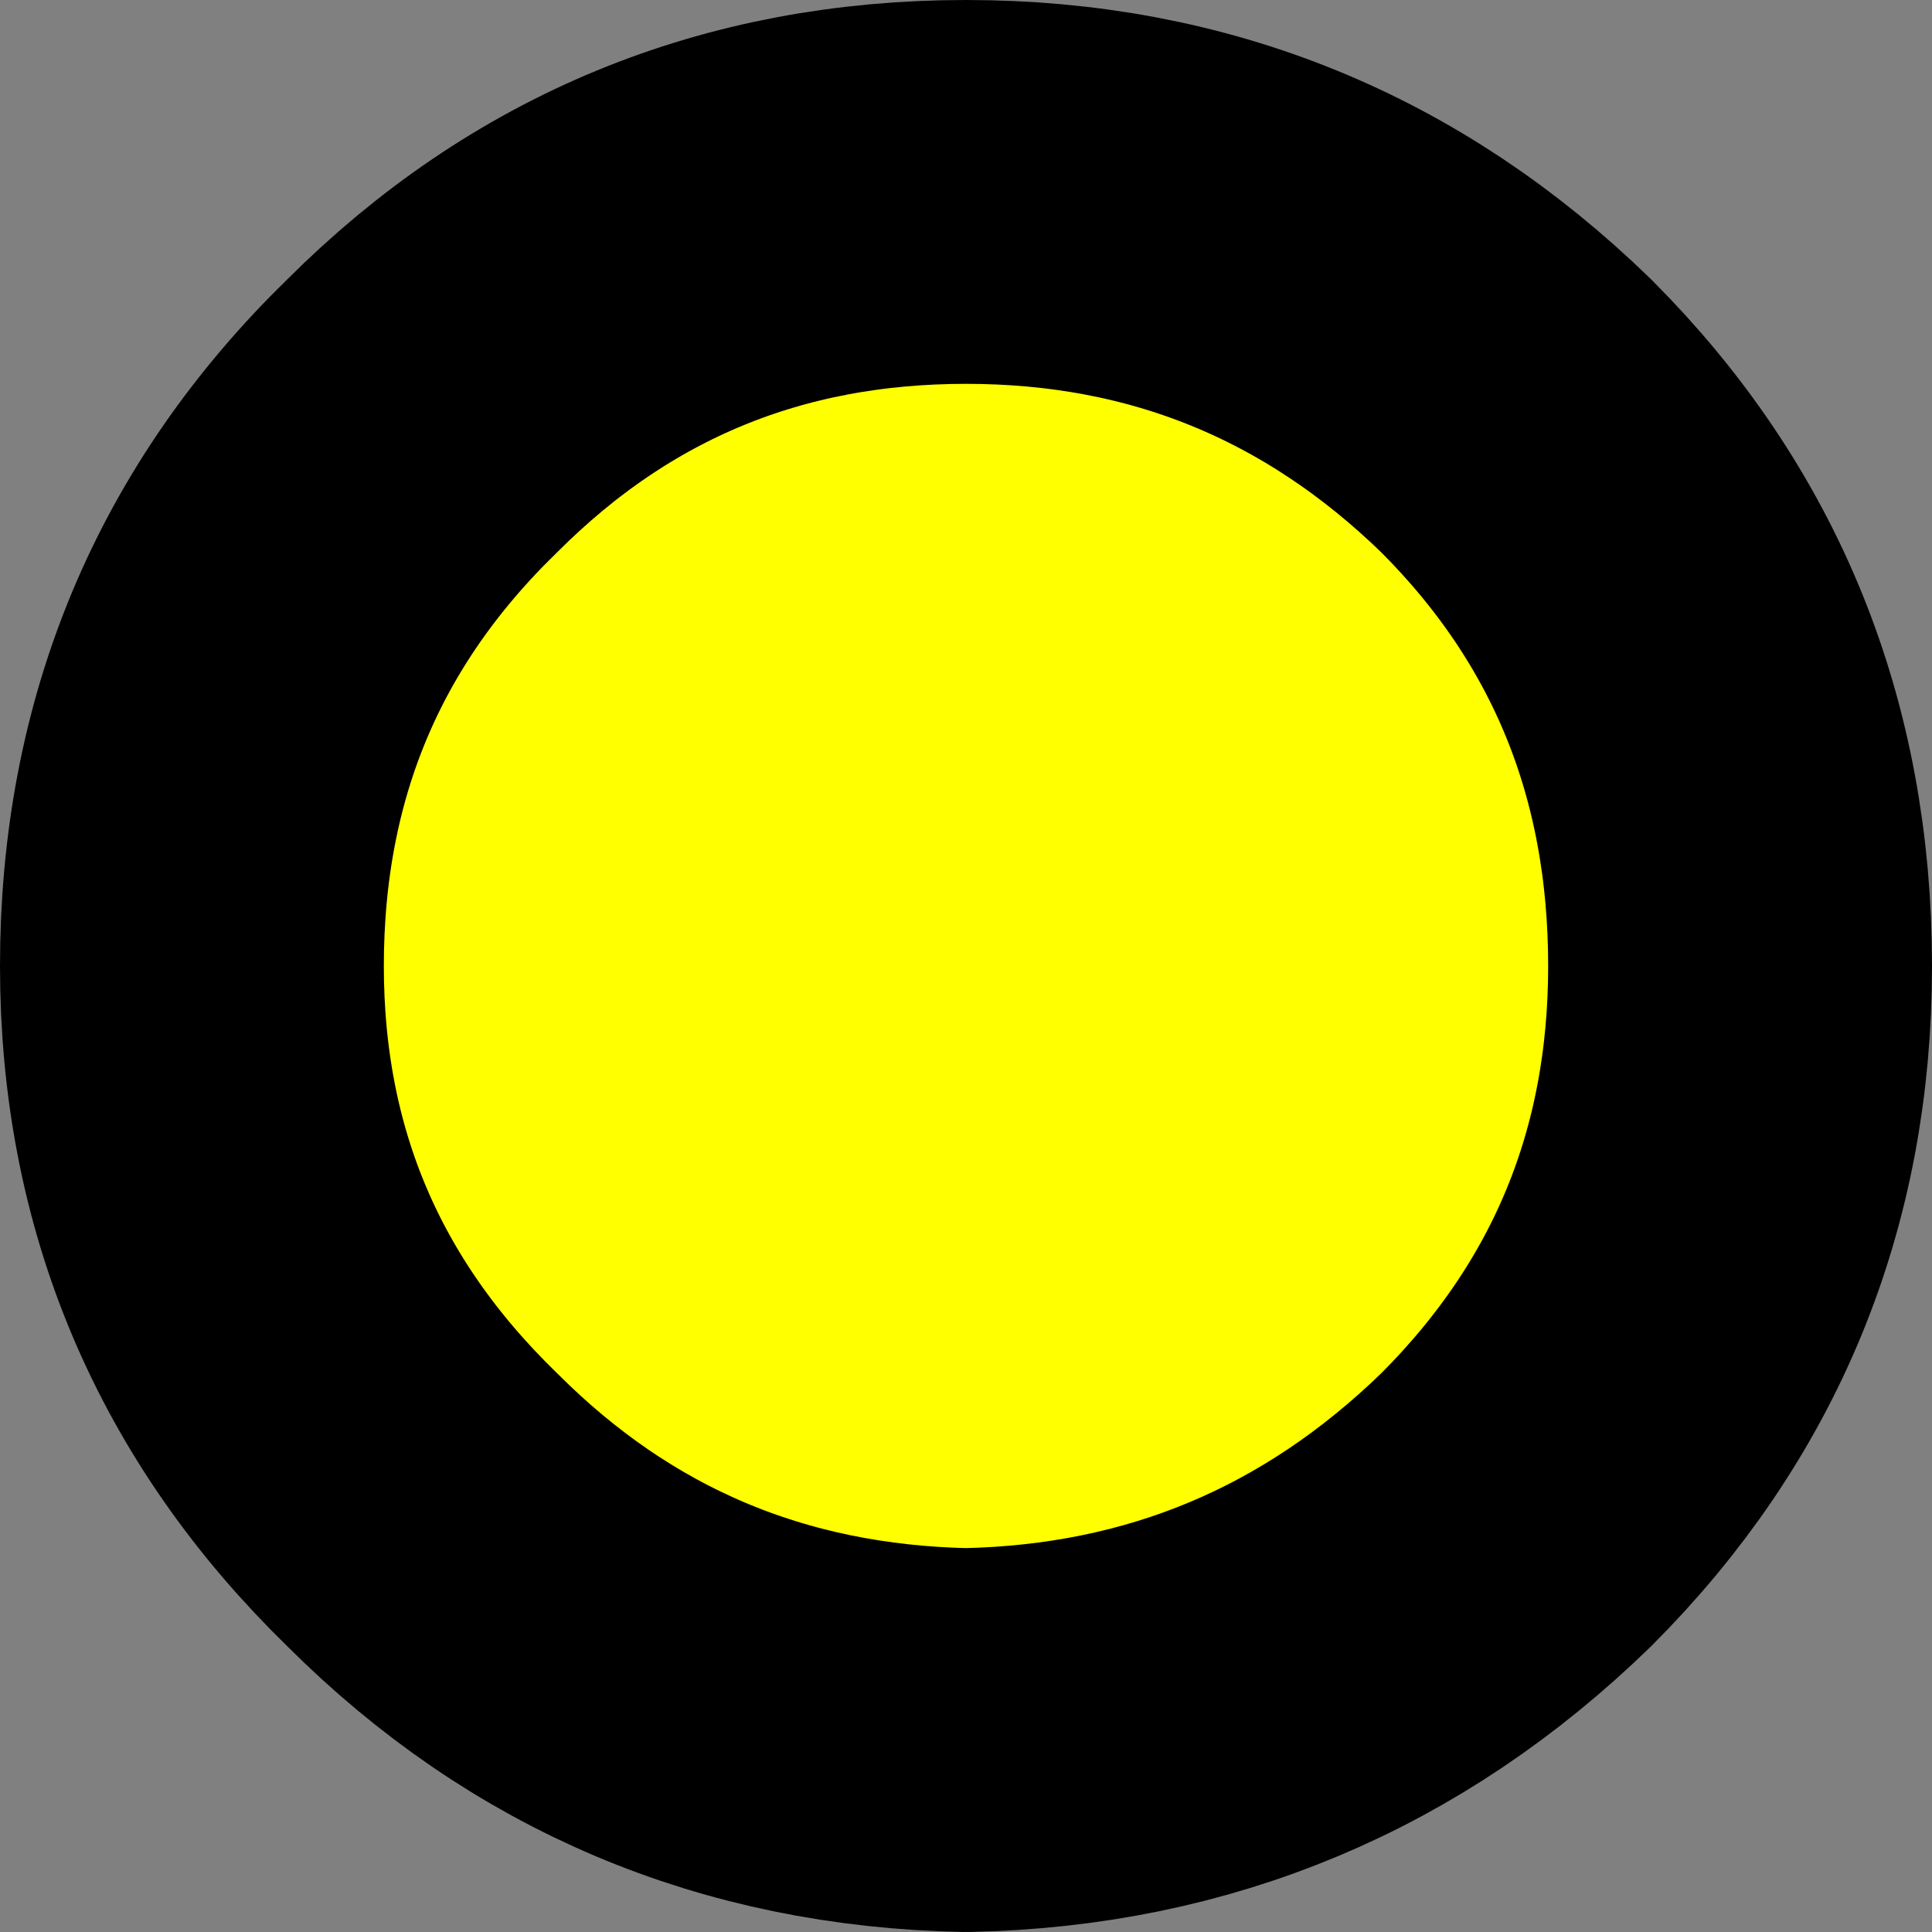
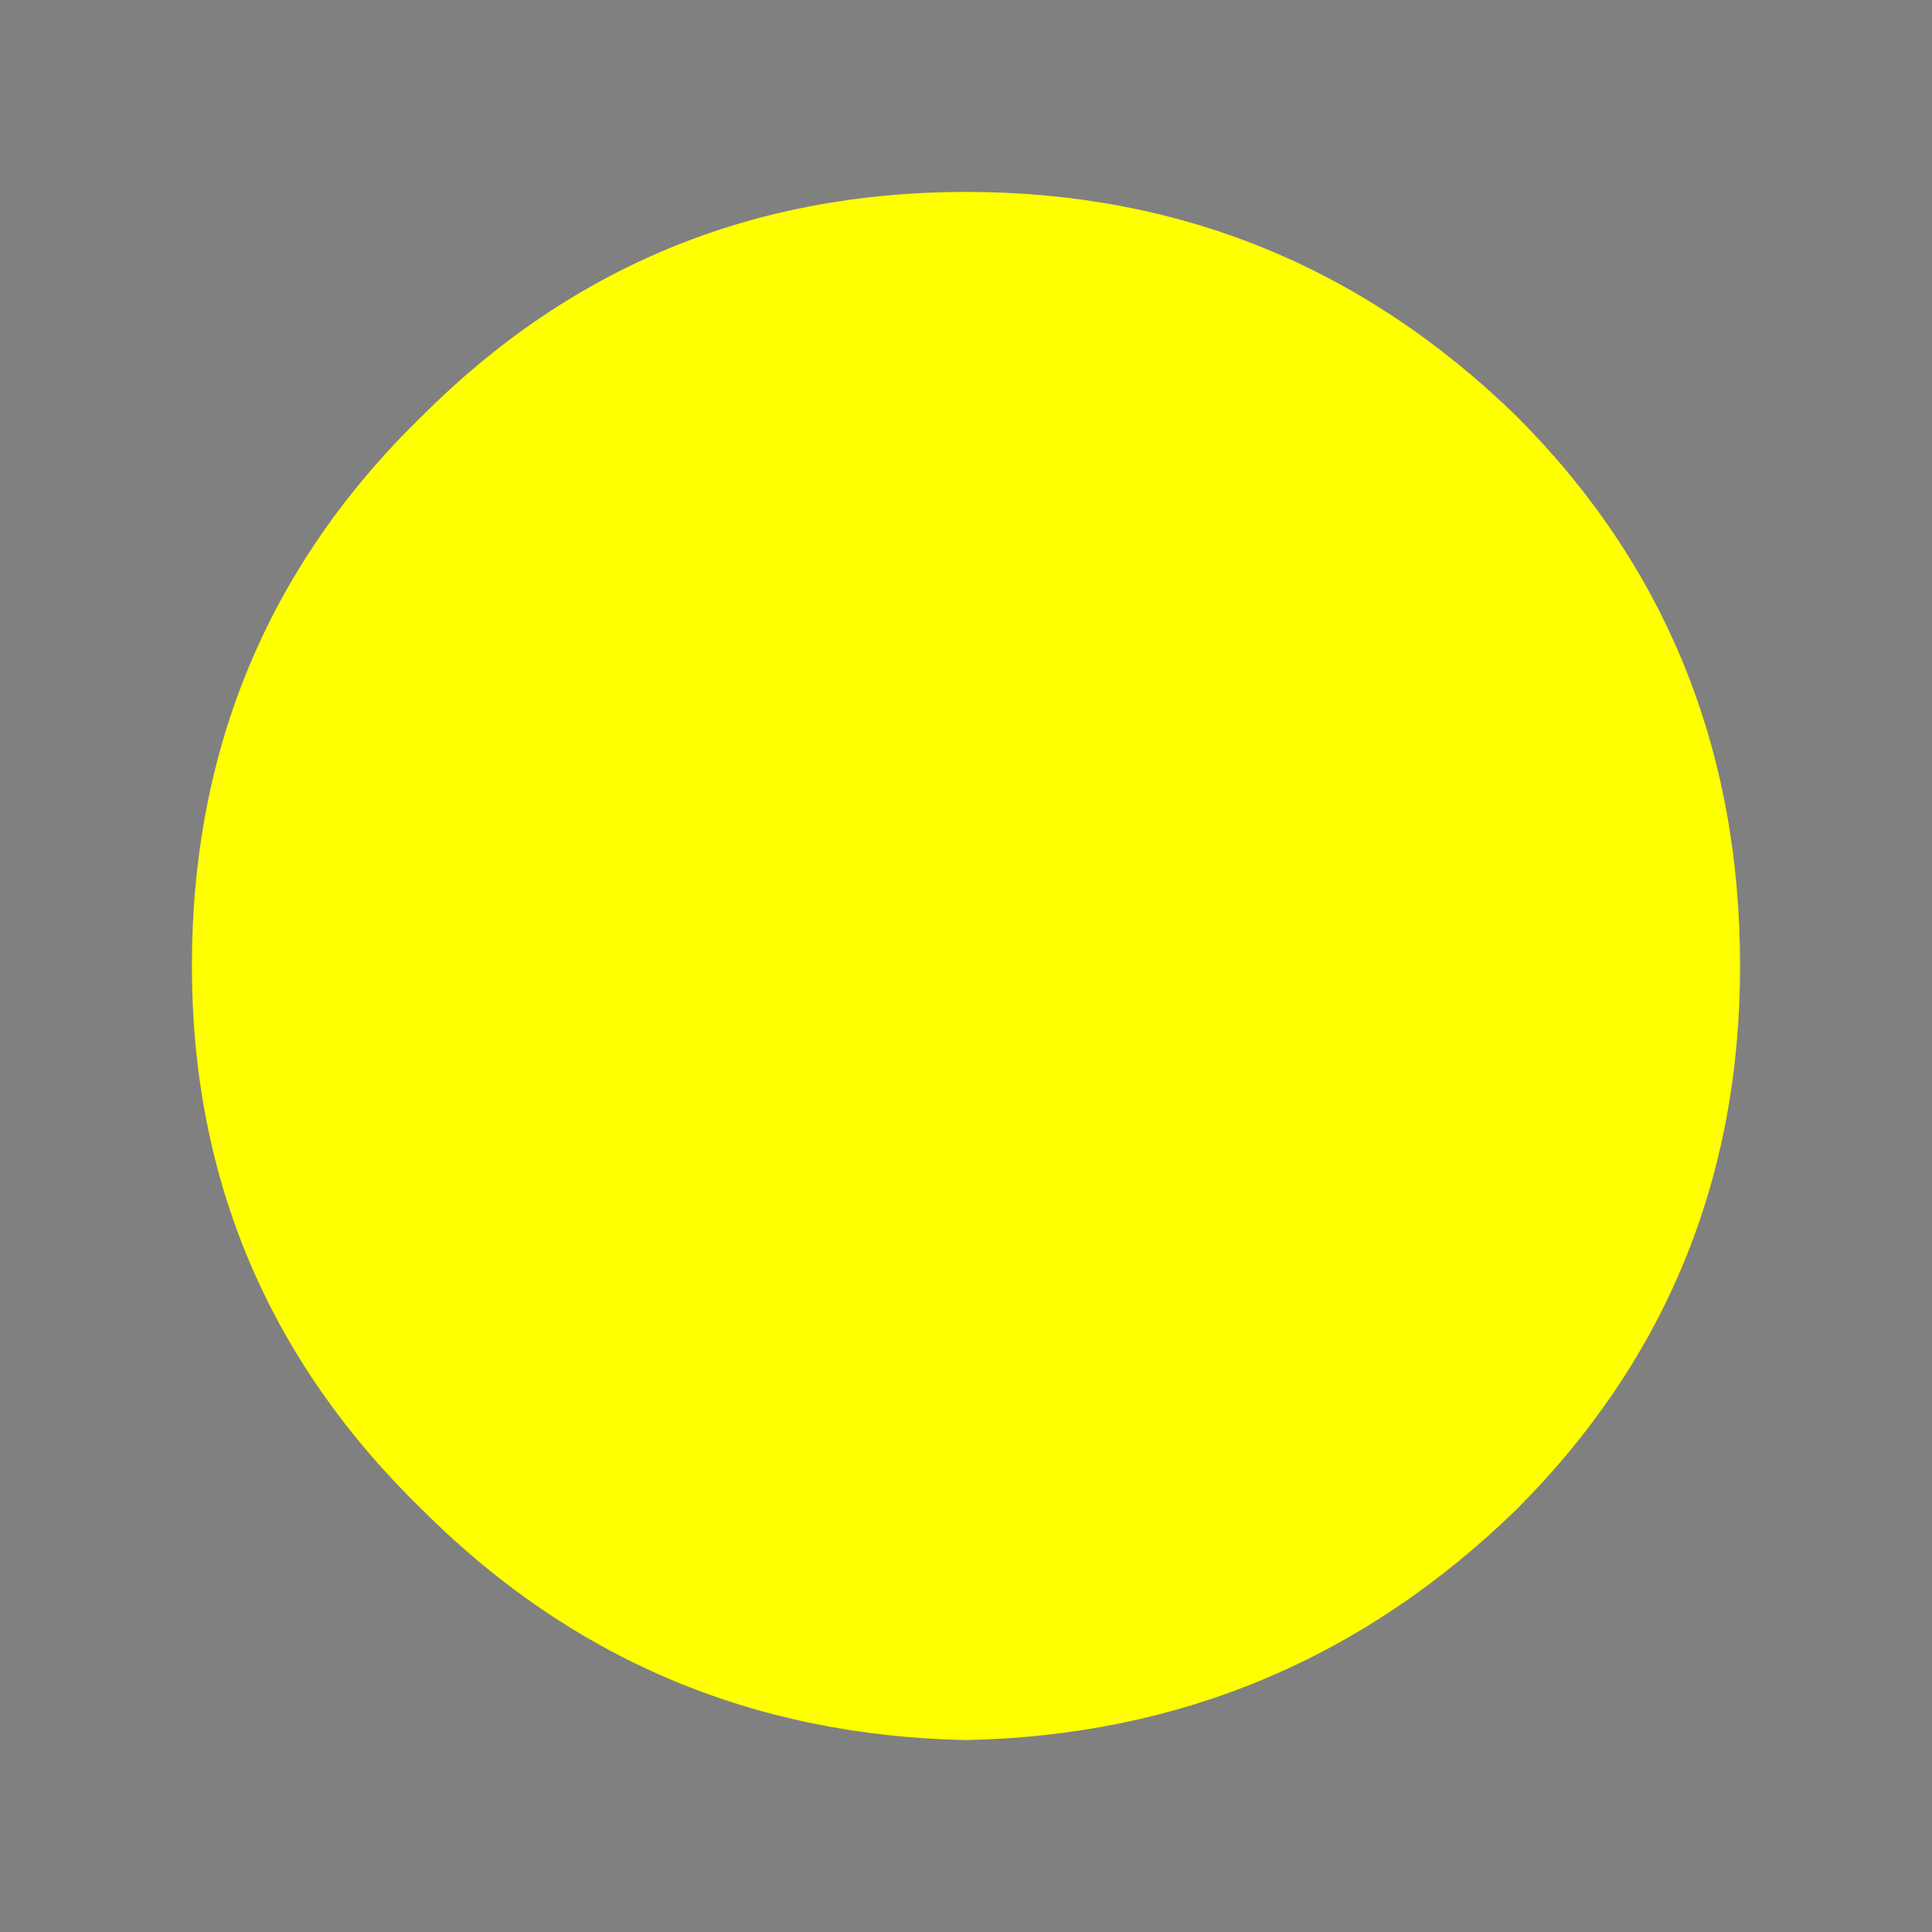
<svg xmlns="http://www.w3.org/2000/svg" height="15.1px" width="15.1px">
  <rect width="100%" height="100%" fill="#808080" stroke="none" />
  <g transform="matrix(1.0, 0.0, 0.0, 1.0, 7.55, 7.55)">
    <path d="M6.05 0.0 Q6.05 2.5 4.3 4.25 2.5 6.0 0.0 6.05 -2.5 6.0 -4.25 4.25 -6.05 2.5 -6.05 0.0 -6.05 -2.55 -4.25 -4.3 -2.5 -6.05 0.0 -6.05 2.5 -6.05 4.3 -4.3 6.05 -2.55 6.05 0.0" fill="#ffff00" fill-rule="evenodd" stroke="none" />
-     <path d="M6.05 0.0 Q6.05 2.5 4.3 4.25 2.5 6.0 0.0 6.05 -2.5 6.0 -4.25 4.25 -6.05 2.5 -6.05 0.0 -6.05 -2.55 -4.25 -4.3 -2.5 -6.05 0.0 -6.05 2.5 -6.05 4.3 -4.3 6.05 -2.55 6.05 0.0 Z" fill="none" stroke="#000000" stroke-linecap="round" stroke-linejoin="round" stroke-width="3.0" />
  </g>
</svg>